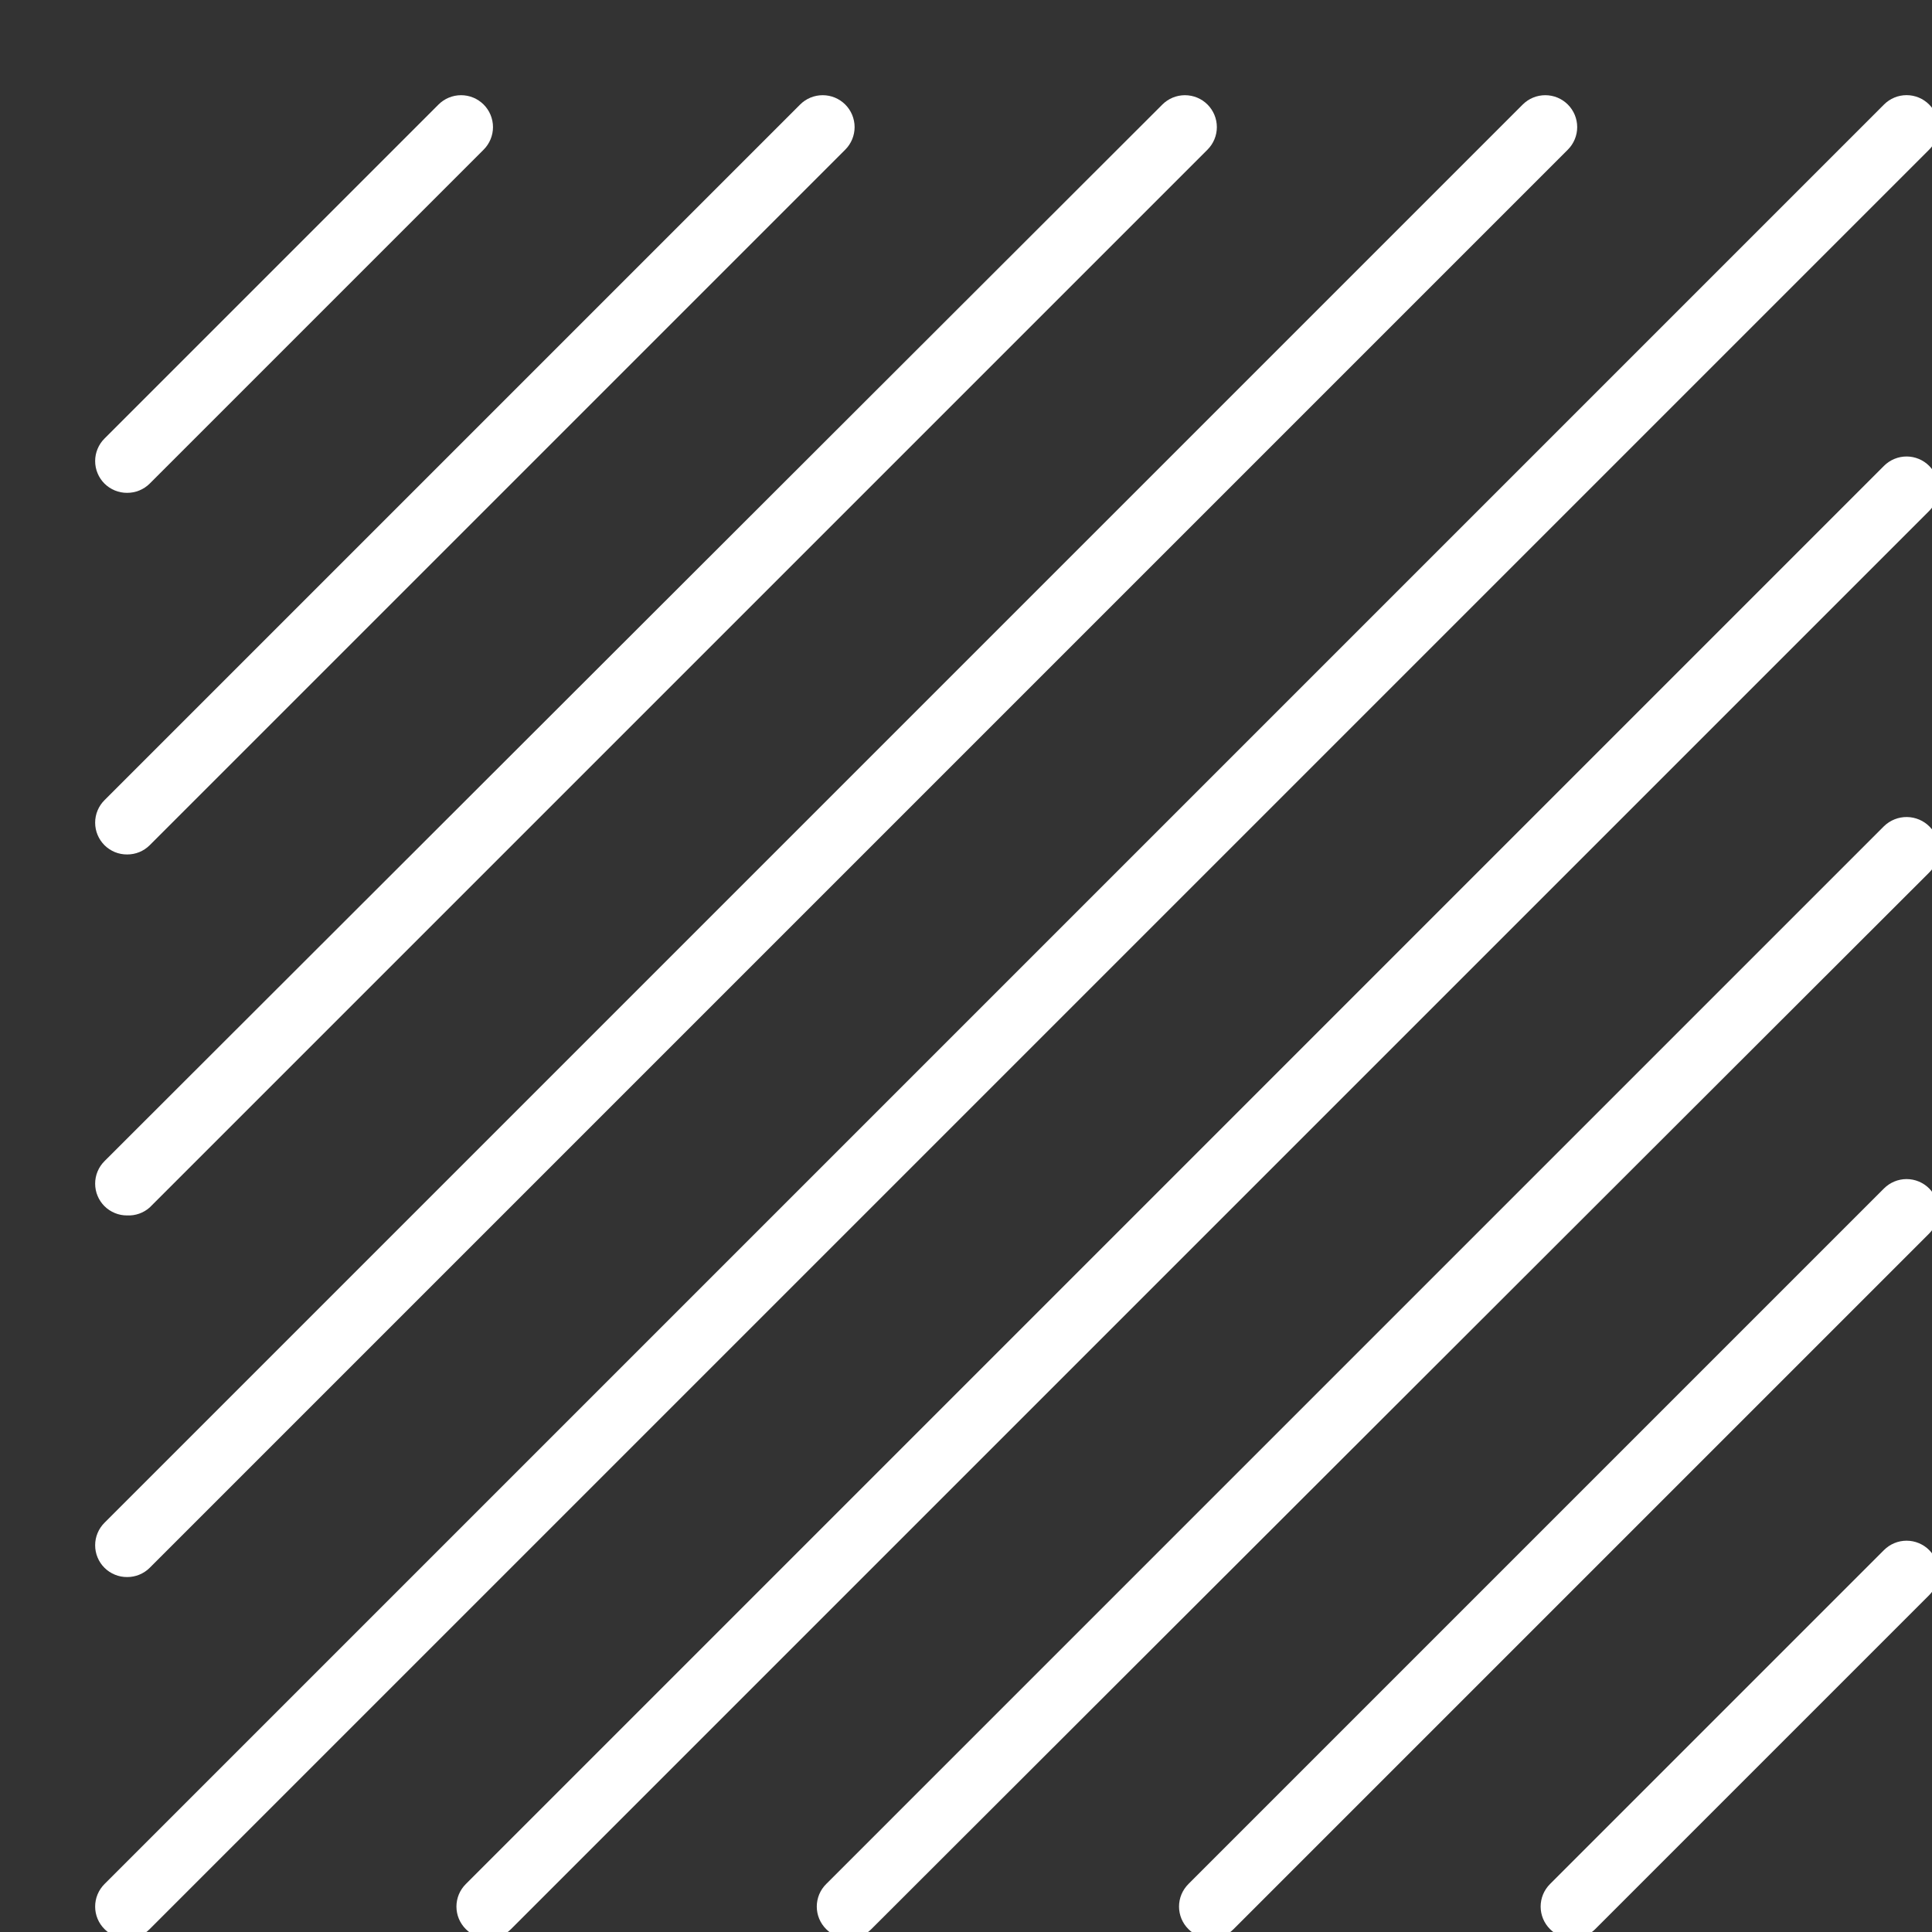
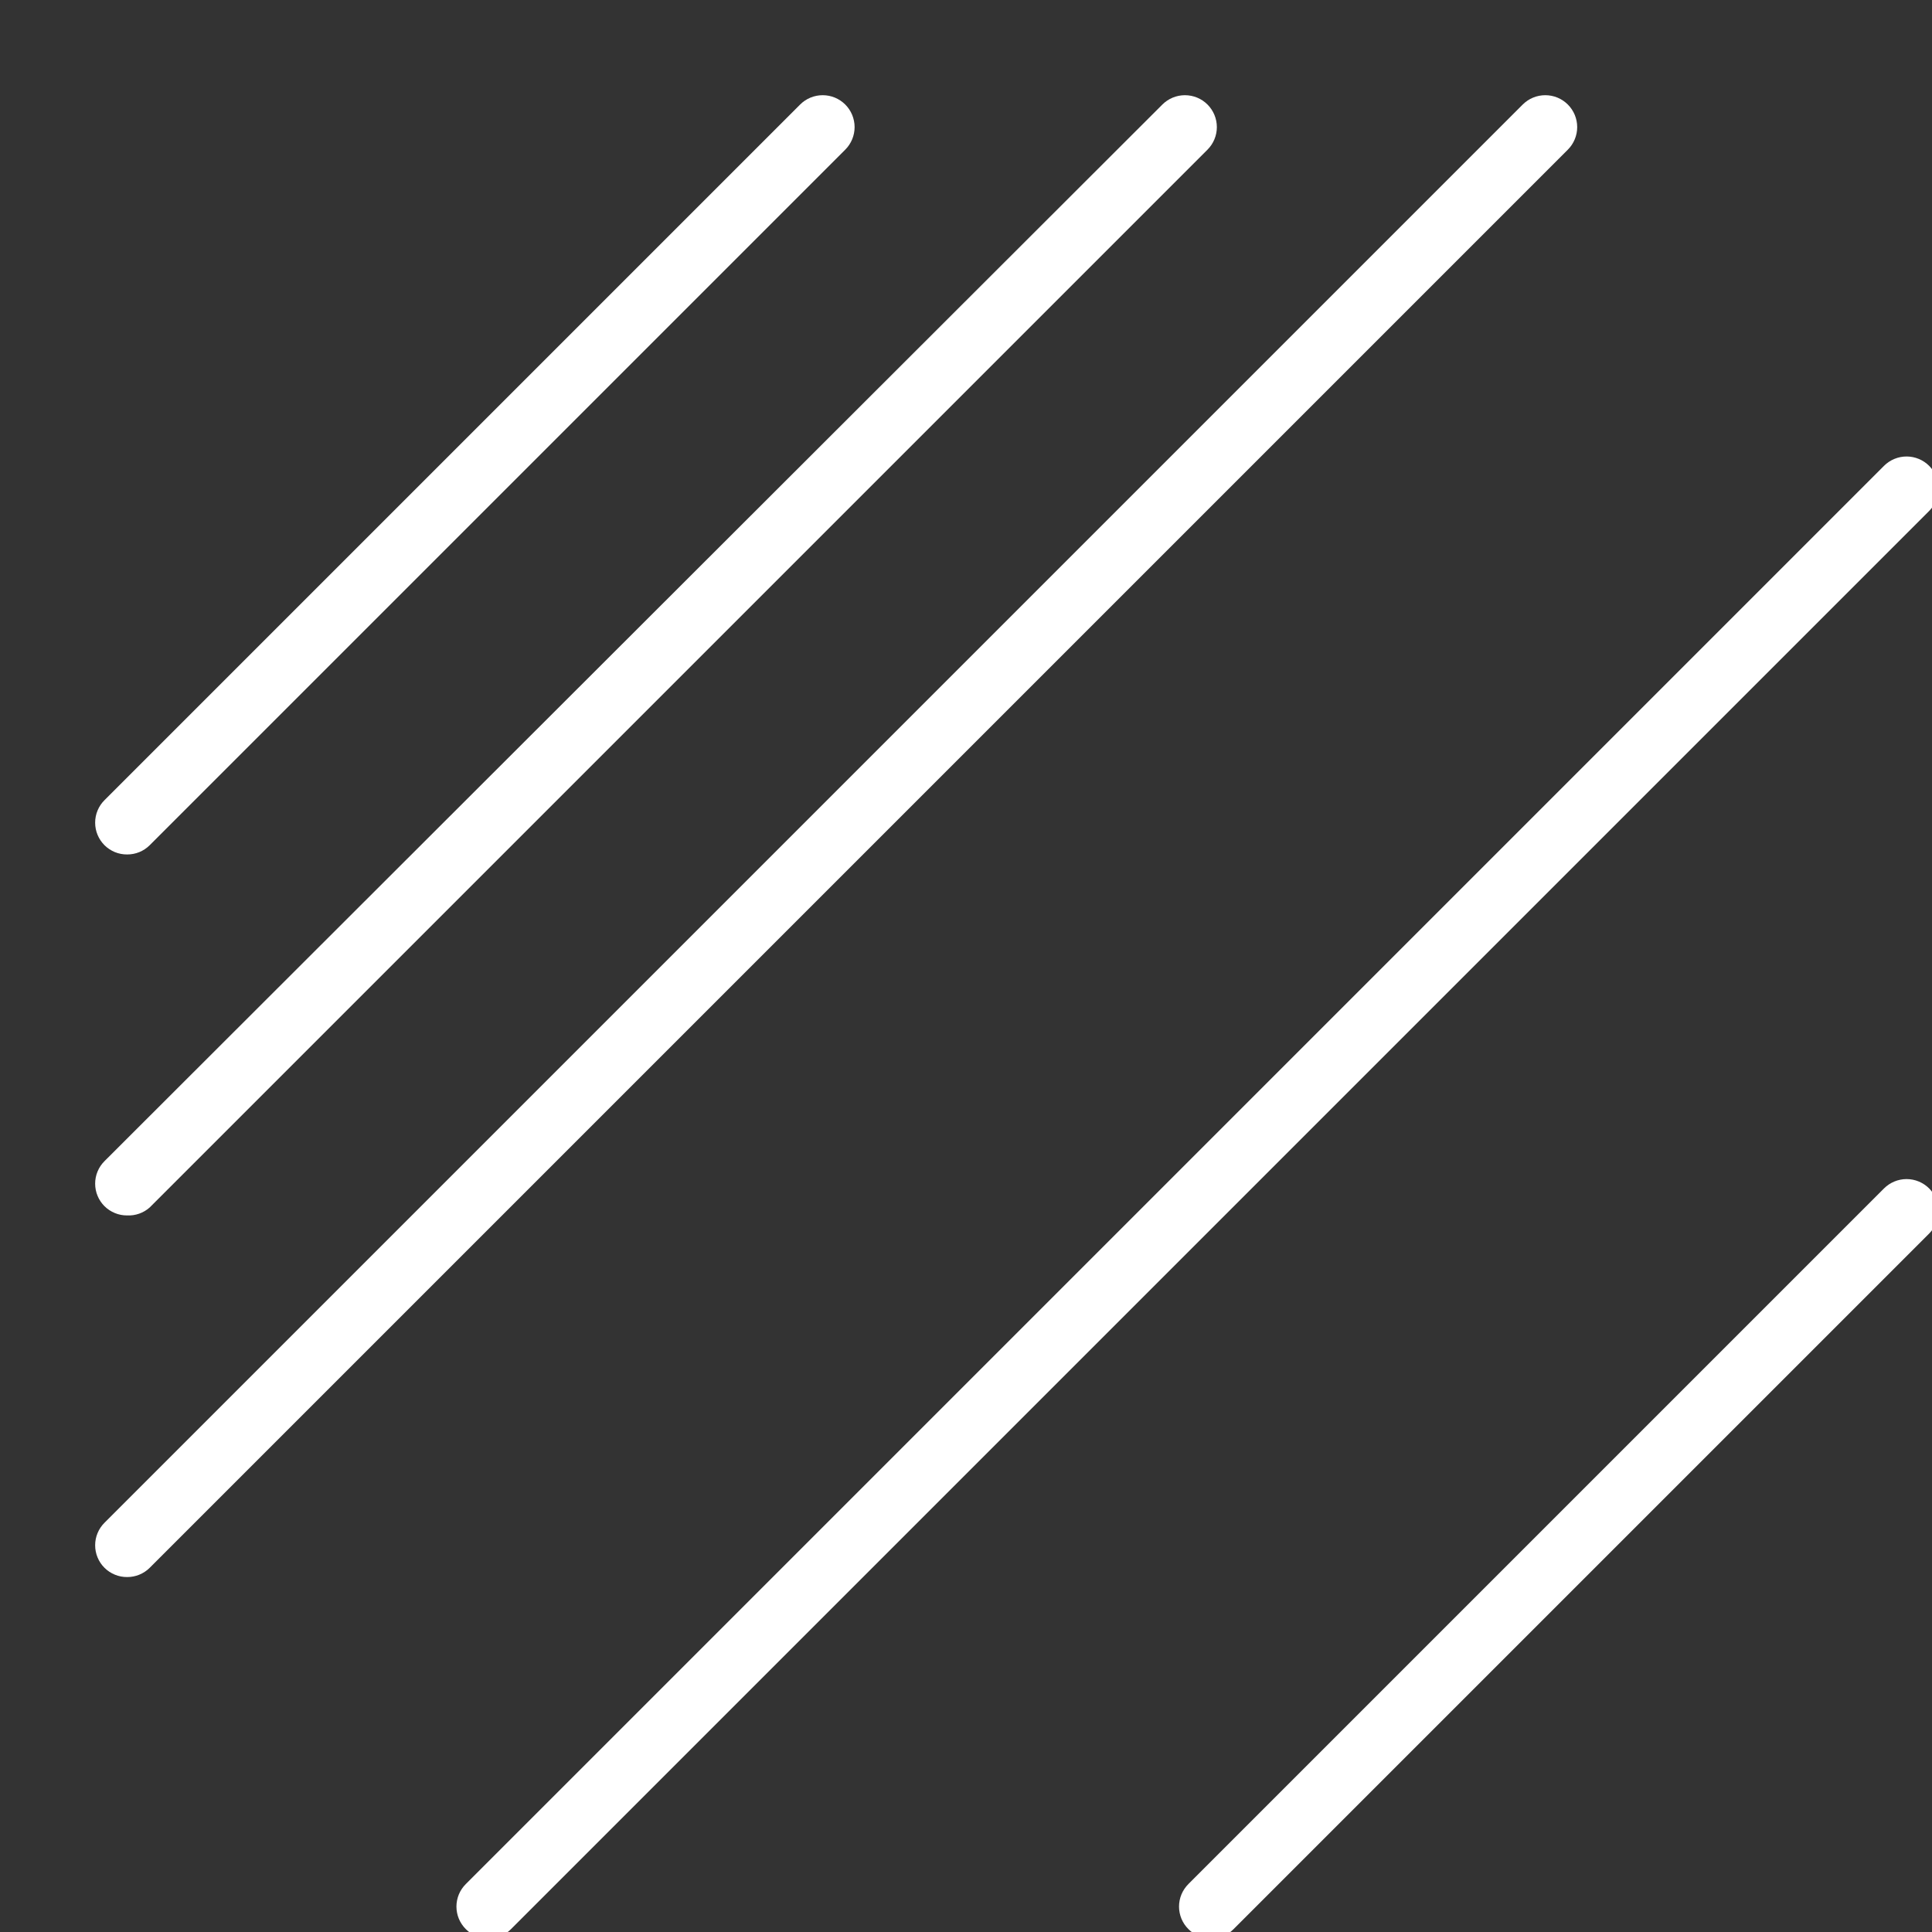
<svg xmlns="http://www.w3.org/2000/svg" width="76" height="76" viewBox="0 0 76 76" fill="none">
  <rect x="0" y="0" width="76" height="76" fill="#333333" stroke="none" />
  <g clip-path="url(#clip0_2_320)">
-     <path d="M5 19.387C5.164 19.388 5.328 19.357 5.48 19.294C5.632 19.232 5.771 19.141 5.887 19.025L19.025 5.887C19.142 5.771 19.234 5.632 19.297 5.48C19.36 5.328 19.393 5.165 19.393 5C19.393 4.835 19.36 4.672 19.297 4.519C19.234 4.367 19.142 4.229 19.025 4.112C18.908 3.996 18.77 3.903 18.618 3.84C18.465 3.777 18.302 3.745 18.137 3.745C17.805 3.745 17.485 3.877 17.25 4.112L4.112 17.25C3.995 17.366 3.902 17.504 3.839 17.657C3.775 17.809 3.743 17.972 3.743 18.137C3.743 18.302 3.775 18.466 3.839 18.618C3.902 18.77 3.995 18.909 4.112 19.025C4.229 19.141 4.368 19.232 4.52 19.294C4.672 19.357 4.835 19.388 5 19.387V19.387Z" fill="white" />
    <path d="M5 33.612C5.164 33.613 5.328 33.582 5.48 33.52C5.632 33.457 5.771 33.366 5.887 33.25L33.25 5.887C33.367 5.771 33.459 5.632 33.522 5.48C33.585 5.328 33.618 5.165 33.618 5C33.618 4.835 33.585 4.672 33.522 4.519C33.459 4.367 33.367 4.229 33.25 4.112C33.133 3.996 32.995 3.903 32.843 3.84C32.691 3.777 32.527 3.745 32.362 3.745C32.198 3.745 32.035 3.777 31.882 3.84C31.73 3.903 31.591 3.996 31.475 4.112L4.112 31.475C3.995 31.591 3.902 31.729 3.839 31.881C3.775 32.034 3.743 32.197 3.743 32.362C3.743 32.527 3.775 32.691 3.839 32.843C3.902 32.995 3.995 33.133 4.112 33.25C4.229 33.366 4.368 33.457 4.52 33.52C4.672 33.582 4.835 33.613 5 33.612V33.612Z" fill="white" />
    <path d="M5 47.812C5.325 47.828 5.644 47.715 5.887 47.5L47.5 5.887C47.735 5.652 47.868 5.333 47.868 5C47.868 4.667 47.735 4.348 47.5 4.112C47.265 3.877 46.945 3.745 46.612 3.745C46.28 3.745 45.96 3.877 45.725 4.112L4.112 45.675C3.995 45.791 3.902 45.929 3.839 46.081C3.775 46.234 3.743 46.397 3.743 46.562C3.743 46.727 3.775 46.891 3.839 47.043C3.902 47.195 3.995 47.334 4.112 47.45C4.229 47.566 4.368 47.657 4.52 47.719C4.672 47.782 4.835 47.813 5 47.812V47.812Z" fill="white" />
    <path d="M5 62.037C5.164 62.038 5.328 62.007 5.48 61.944C5.632 61.882 5.771 61.791 5.887 61.675L61.675 5.887C61.791 5.771 61.884 5.632 61.947 5.48C62.01 5.328 62.043 5.165 62.043 5C62.043 4.835 62.01 4.672 61.947 4.519C61.884 4.367 61.791 4.229 61.675 4.112C61.558 3.996 61.42 3.903 61.268 3.84C61.115 3.777 60.952 3.745 60.788 3.745C60.623 3.745 60.459 3.777 60.307 3.84C60.155 3.903 60.017 3.996 59.9 4.112L4.112 59.9C3.995 60.016 3.902 60.154 3.839 60.306C3.775 60.459 3.743 60.622 3.743 60.787C3.743 60.952 3.775 61.116 3.839 61.268C3.902 61.42 3.995 61.559 4.112 61.675C4.229 61.791 4.368 61.882 4.52 61.944C4.672 62.007 4.835 62.038 5 62.037V62.037Z" fill="white" />
-     <path d="M75.888 4.112C75.771 3.995 75.633 3.902 75.481 3.839C75.328 3.775 75.165 3.743 75 3.743C74.835 3.743 74.672 3.775 74.519 3.839C74.367 3.902 74.229 3.995 74.112 4.112L4.112 74.112C3.995 74.229 3.902 74.367 3.839 74.519C3.775 74.671 3.743 74.835 3.743 75C3.743 75.165 3.775 75.328 3.839 75.481C3.902 75.633 3.995 75.771 4.112 75.887C4.229 76.005 4.367 76.098 4.519 76.161C4.672 76.225 4.835 76.257 5 76.257C5.165 76.257 5.328 76.225 5.481 76.161C5.633 76.098 5.771 76.005 5.887 75.887L75.888 5.887C76.005 5.771 76.098 5.633 76.161 5.481C76.225 5.328 76.257 5.165 76.257 5C76.257 4.835 76.225 4.672 76.161 4.519C76.098 4.367 76.005 4.229 75.888 4.112V4.112Z" fill="white" />
    <path d="M74.112 18.325L18.325 74.113C18.208 74.229 18.115 74.367 18.051 74.519C17.988 74.672 17.955 74.835 17.955 75C17.955 75.165 17.988 75.329 18.051 75.481C18.115 75.633 18.208 75.771 18.325 75.888C18.441 76.005 18.579 76.098 18.732 76.161C18.884 76.225 19.047 76.257 19.212 76.257C19.378 76.257 19.541 76.225 19.693 76.161C19.846 76.098 19.984 76.005 20.1 75.888L75.888 20.1C76.123 19.865 76.255 19.546 76.255 19.213C76.255 18.88 76.123 18.561 75.888 18.325C75.652 18.09 75.333 17.957 75 17.957C74.667 17.957 74.348 18.09 74.112 18.325V18.325Z" fill="white" />
-     <path d="M74.112 32.5L32.5 74.113C32.383 74.229 32.29 74.367 32.226 74.519C32.163 74.672 32.13 74.835 32.13 75C32.13 75.165 32.163 75.329 32.226 75.481C32.29 75.633 32.383 75.771 32.5 75.888C32.616 76.005 32.755 76.098 32.907 76.161C33.059 76.225 33.222 76.257 33.388 76.257C33.553 76.257 33.716 76.225 33.868 76.161C34.02 76.098 34.159 76.005 34.275 75.888L75.888 34.325C76.129 34.09 76.268 33.768 76.273 33.43C76.278 33.093 76.148 32.767 75.912 32.525C75.677 32.283 75.355 32.145 75.018 32.14C74.68 32.135 74.355 32.265 74.112 32.5Z" fill="white" />
    <path d="M74.112 46.75L46.75 74.112C46.633 74.229 46.54 74.367 46.476 74.519C46.413 74.671 46.38 74.835 46.38 75C46.38 75.165 46.413 75.328 46.476 75.481C46.54 75.633 46.633 75.771 46.75 75.887C46.866 76.005 47.004 76.098 47.157 76.161C47.309 76.225 47.472 76.257 47.638 76.257C47.803 76.257 47.966 76.225 48.118 76.161C48.27 76.098 48.409 76.005 48.525 75.887L75.888 48.525C76.123 48.29 76.255 47.97 76.255 47.637C76.255 47.305 76.123 46.985 75.888 46.75C75.652 46.515 75.333 46.382 75 46.382C74.667 46.382 74.348 46.515 74.112 46.75V46.75Z" fill="white" />
-     <path d="M74.112 60.975L60.975 74.112C60.858 74.229 60.765 74.367 60.701 74.519C60.638 74.672 60.605 74.835 60.605 75C60.605 75.165 60.638 75.328 60.701 75.481C60.765 75.633 60.858 75.771 60.975 75.888C61.091 76.005 61.229 76.098 61.382 76.161C61.534 76.225 61.697 76.257 61.862 76.257C62.028 76.257 62.191 76.225 62.343 76.161C62.495 76.098 62.634 76.005 62.75 75.888L75.888 62.75C76.123 62.515 76.255 62.195 76.255 61.862C76.255 61.53 76.123 61.21 75.888 60.975C75.652 60.74 75.333 60.607 75 60.607C74.667 60.607 74.348 60.74 74.112 60.975V60.975Z" fill="white" />
  </g>
  <defs>
    <clipPath id="clip0_2_320">
      <rect width="76" height="76" fill="white" />
    </clipPath>
  </defs>
</svg>